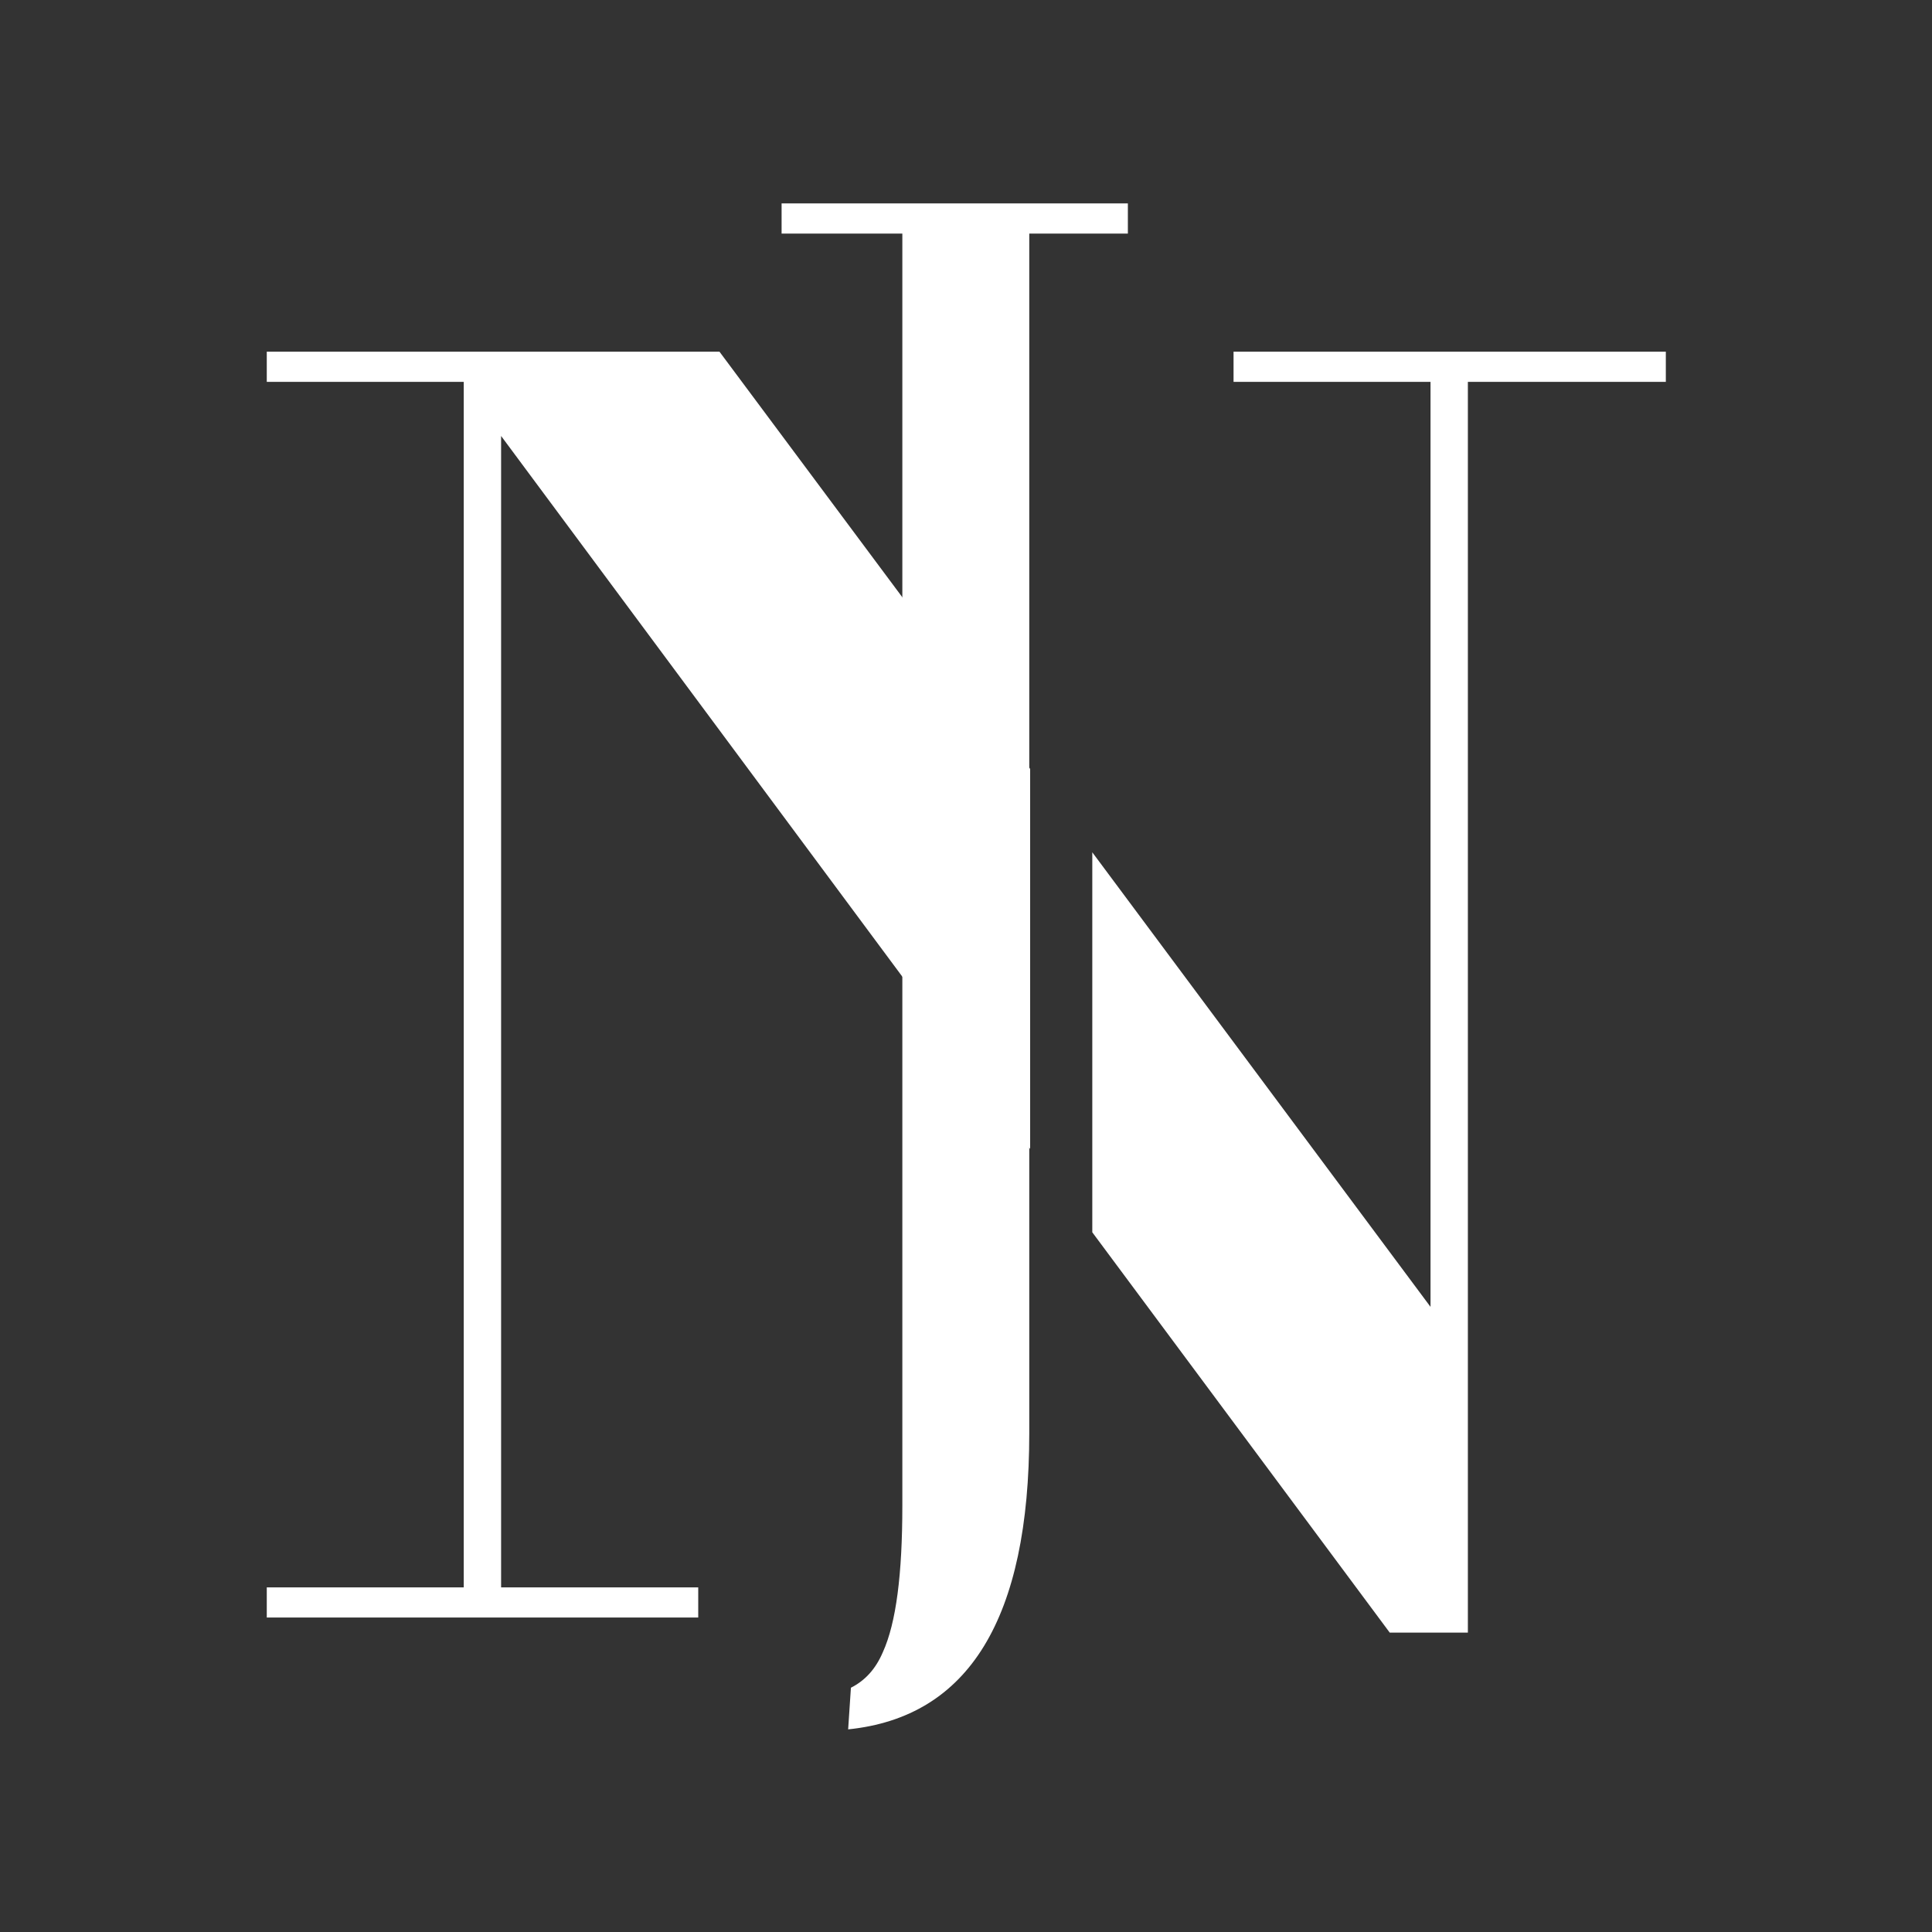
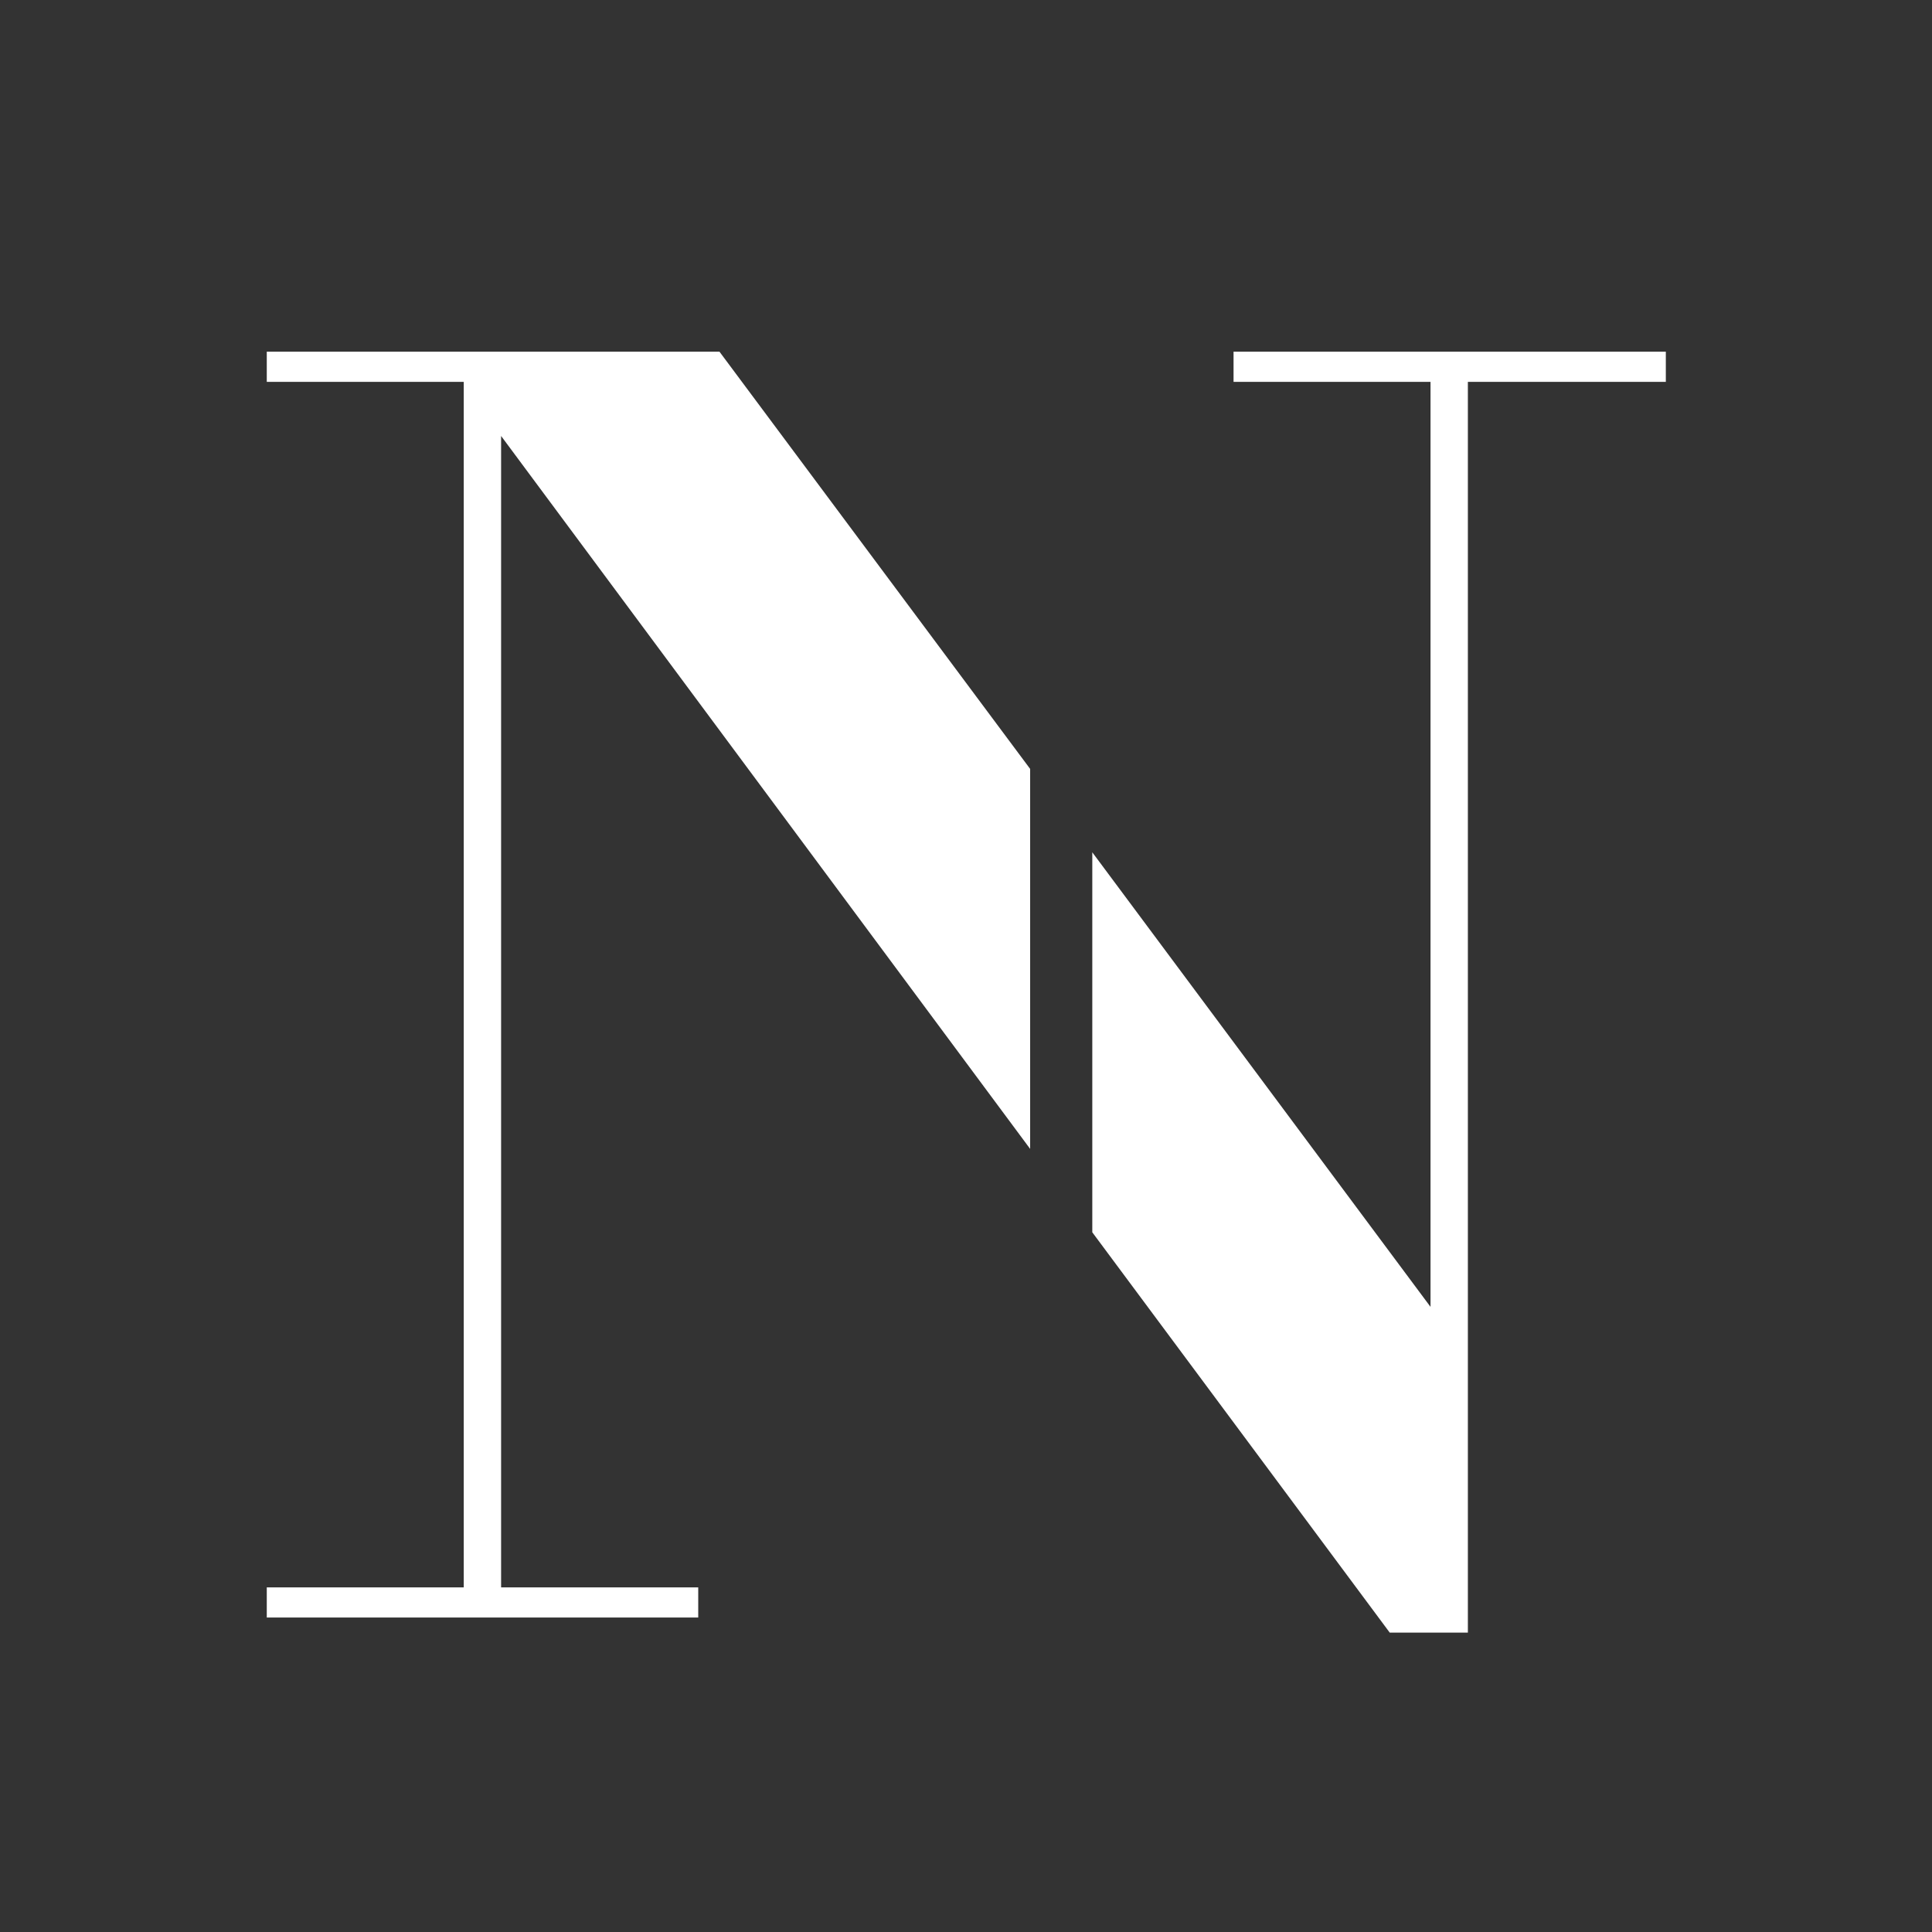
<svg xmlns="http://www.w3.org/2000/svg" version="1.0" preserveAspectRatio="xMidYMid meet" height="80" viewBox="0 0 60 60" zoomAndPan="magnify" width="80">
  <rect x="0" y="0" width="60" height="60" fill="#333333" stroke="none" />
  <path fill-rule="nonzero" fill-opacity="1" d="M 38.309 10.922 L 38.309 11.859 L 44.426 11.859 L 44.426 40.586 L 33.922 26.469 L 33.922 38.27 L 43.16 50.703 L 45.586 50.703 L 45.586 11.859 L 51.734 11.859 L 51.734 10.922 Z M 31.992 35.68 L 31.992 23.879 L 22.344 10.922 L 8.285 10.922 L 8.285 11.859 L 14.402 11.859 L 14.402 49.297 L 8.285 49.297 L 8.285 50.234 L 21.684 50.234 L 21.684 49.297 L 15.562 49.297 L 15.562 13.539 Z M 31.992 35.68" fill="#ffffff" />
-   <path fill-rule="nonzero" fill-opacity="1" d="M 24.273 6.316 L 24.273 7.254 L 28.023 7.254 L 28.023 46.762 C 28.023 48.883 27.832 50.398 27.418 51.309 C 27.195 51.832 26.867 52.191 26.426 52.414 L 26.34 53.707 C 30.09 53.324 31.965 50.262 31.965 44.5 L 31.965 7.254 L 35.027 7.254 L 35.027 6.316 Z M 24.273 6.316" fill="#ffffff" />
</svg>